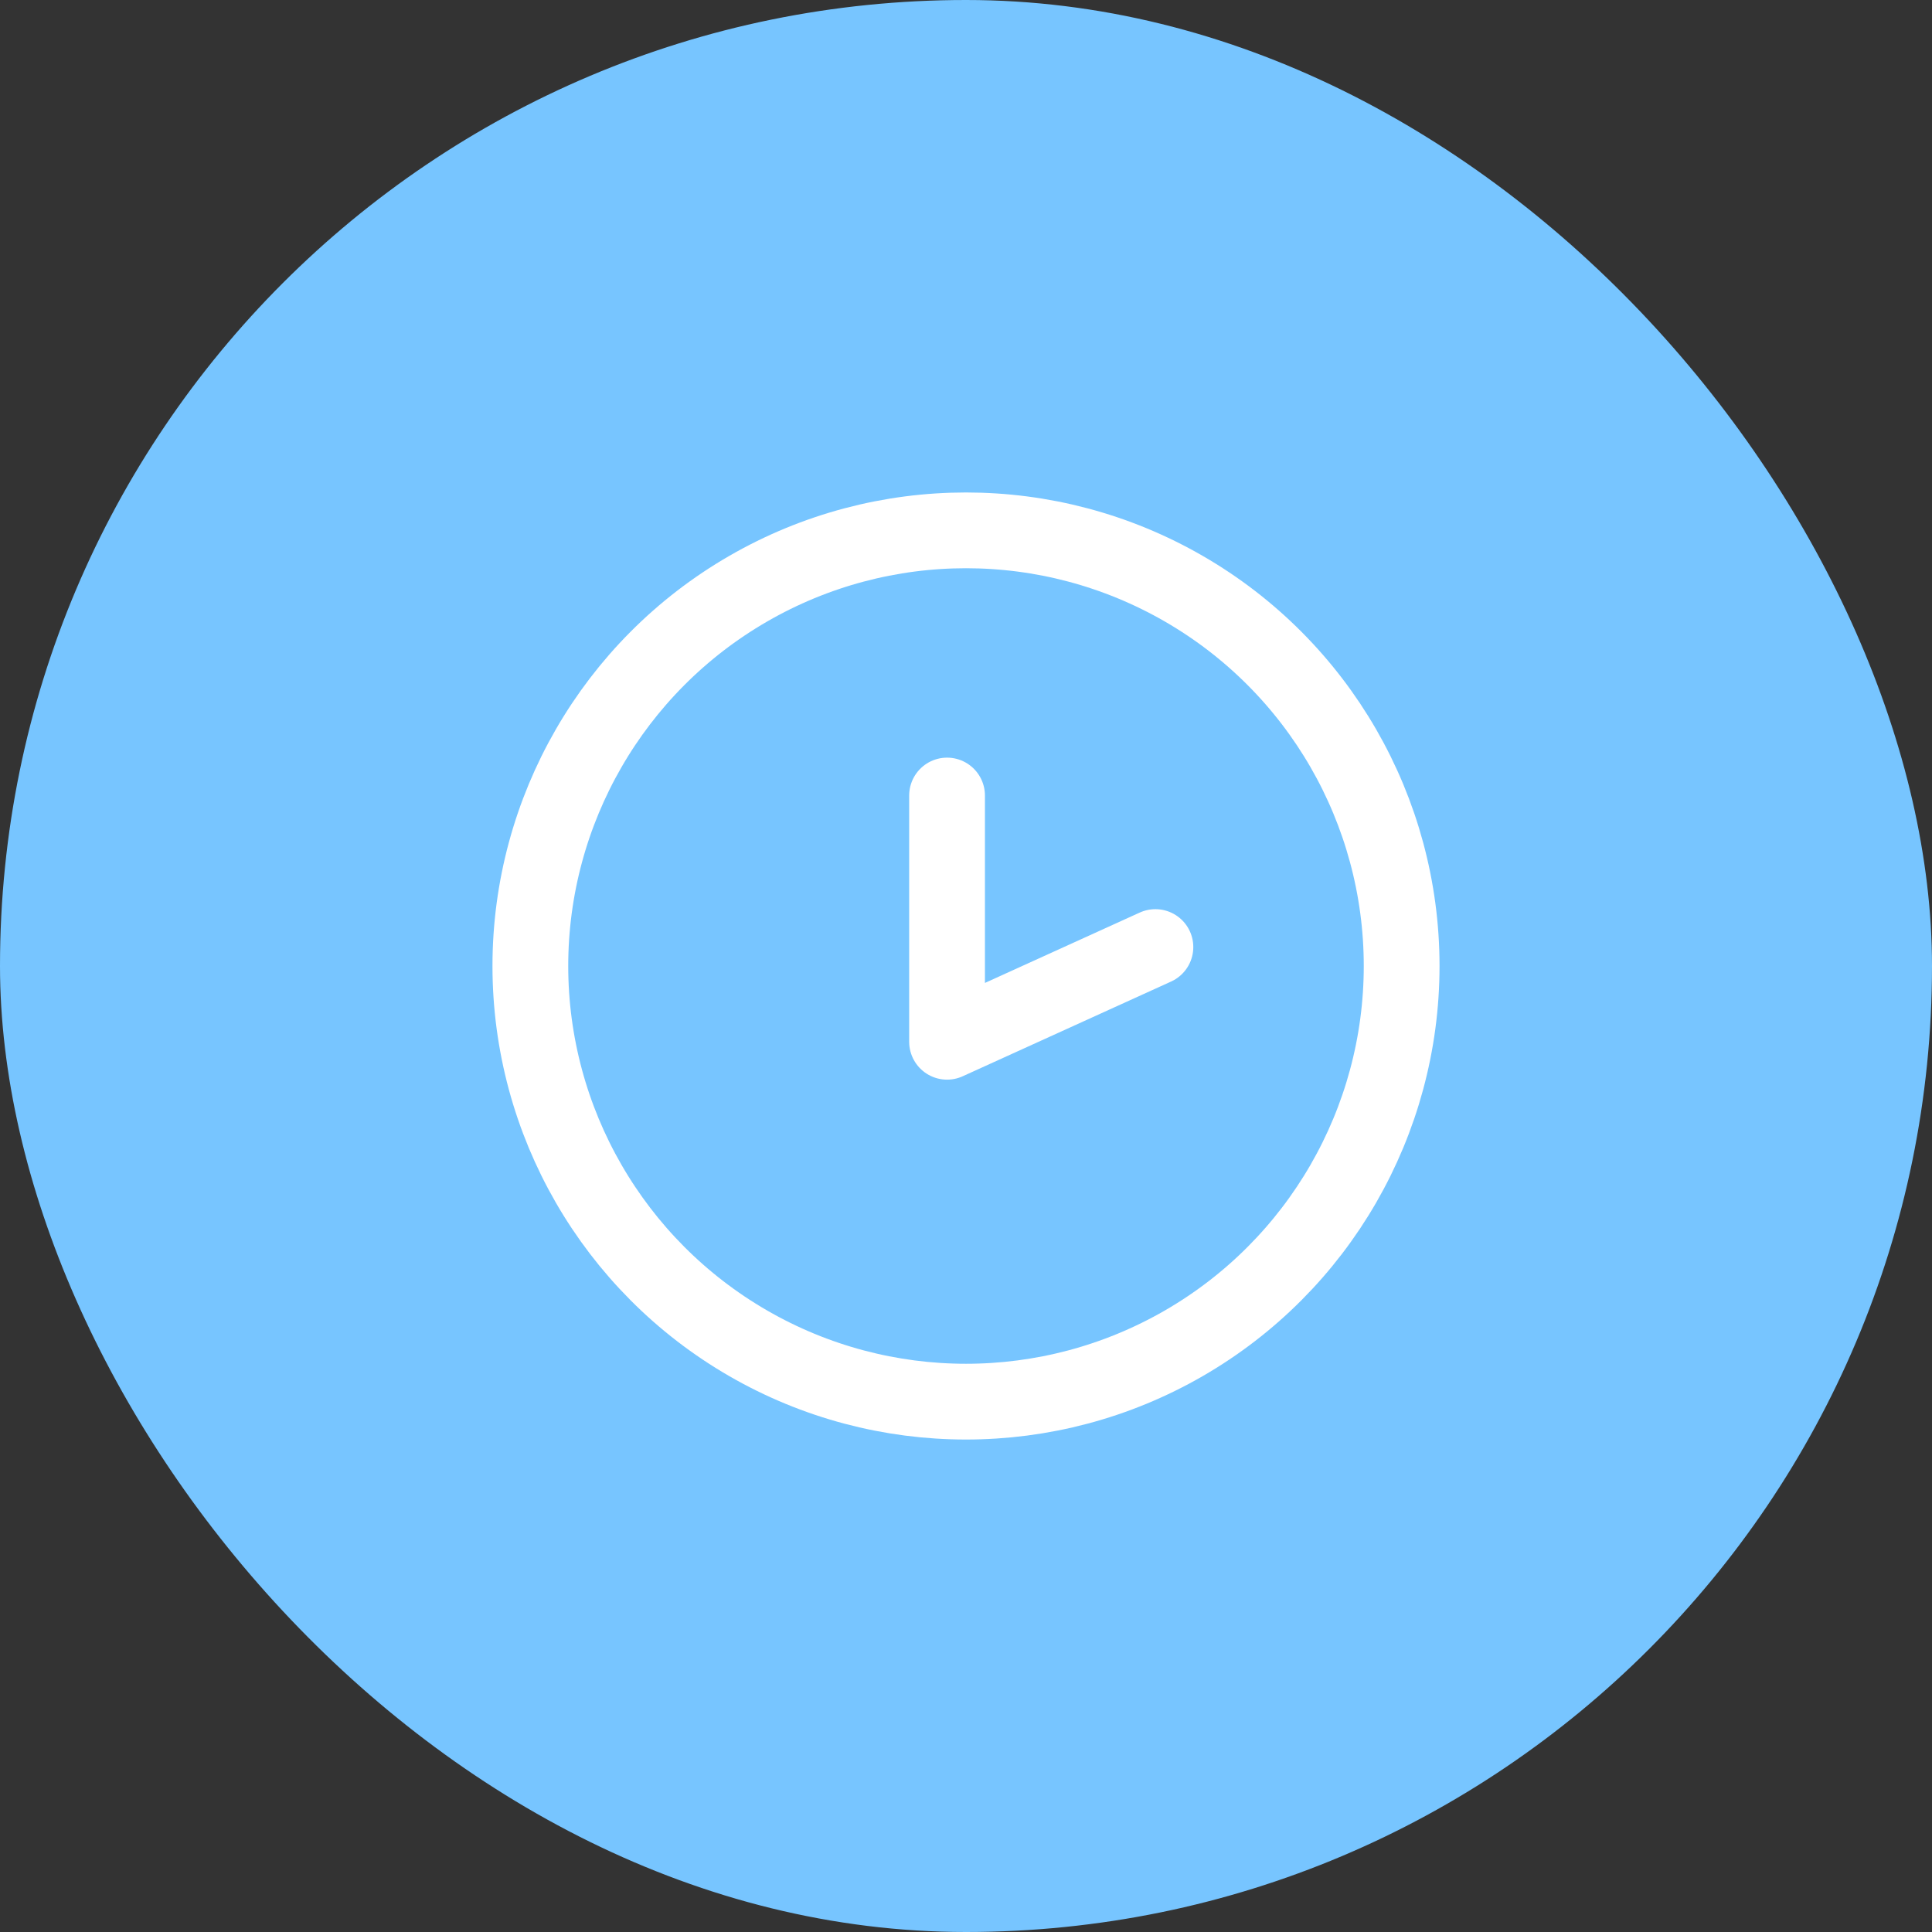
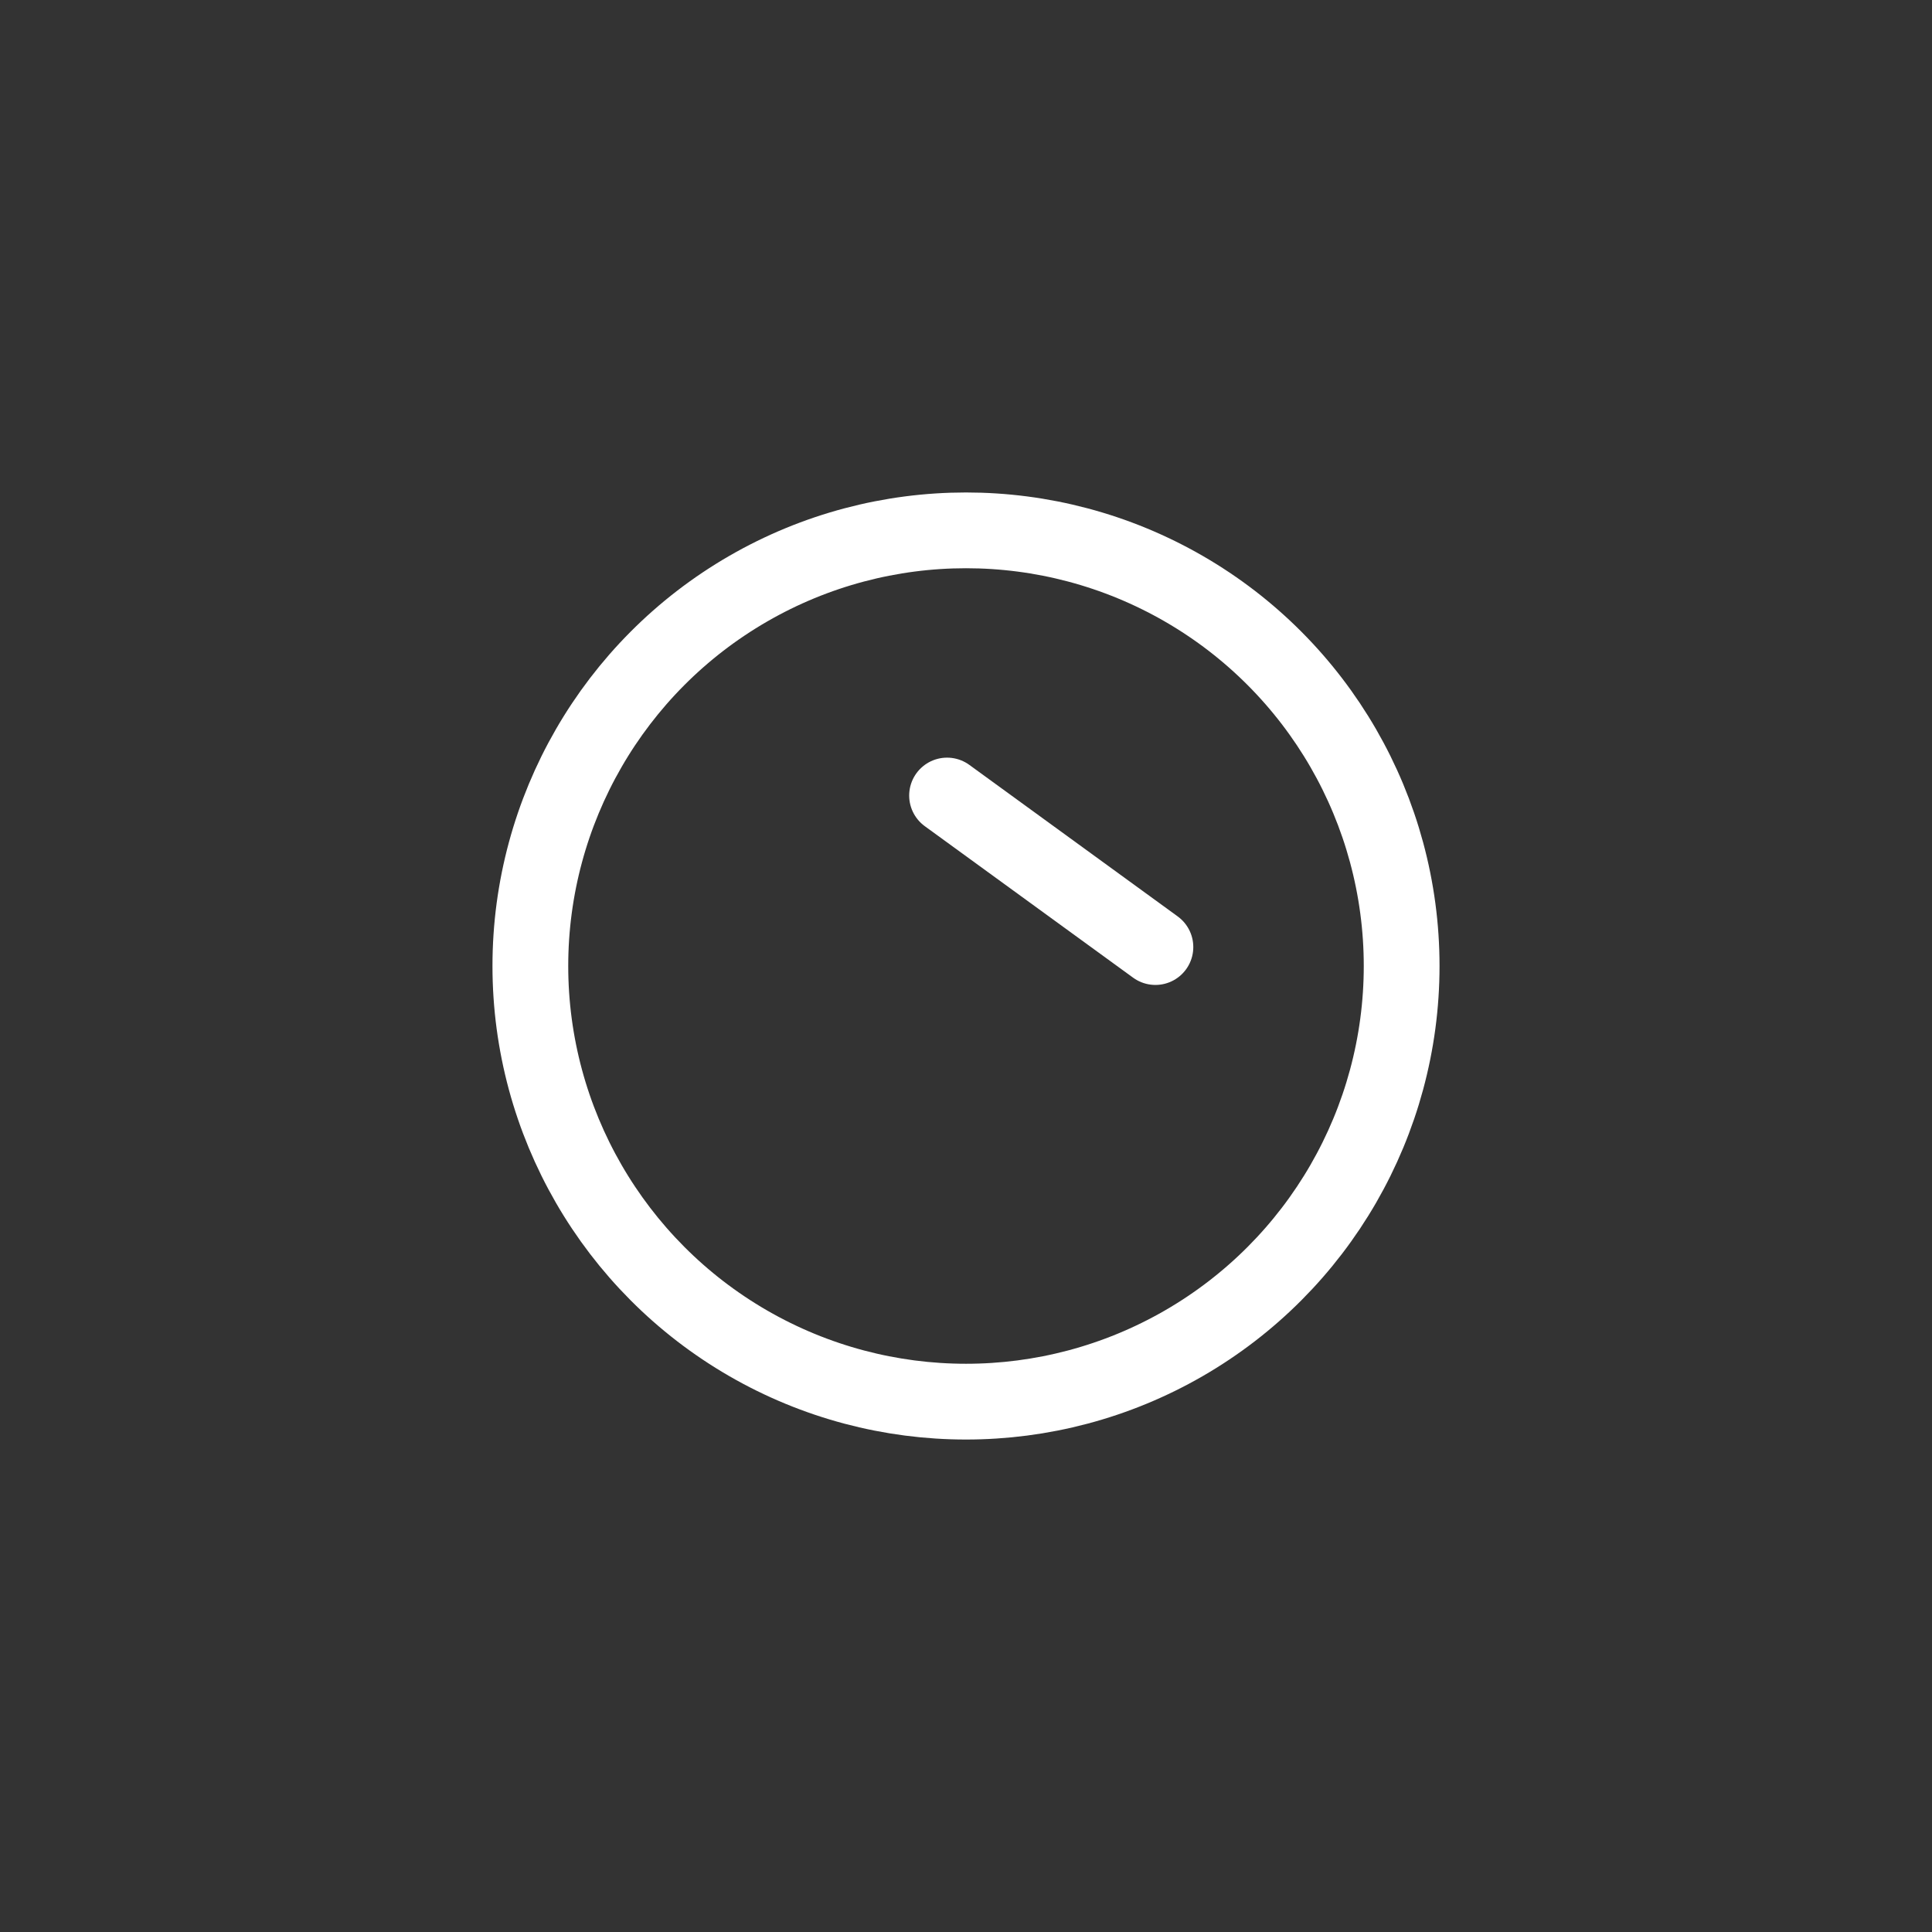
<svg xmlns="http://www.w3.org/2000/svg" width="51" height="51" viewBox="0 0 51 51" fill="none">
  <rect x="0" y="0" width="51" height="51" fill="#333333" stroke="none" />
-   <rect width="51" height="51" rx="25.5" fill="#77C5FF" />
  <circle cx="25.5" cy="25.5" r="11.5" stroke="white" stroke-width="2" />
-   <path d="M25 21V27.5L30.5 25" stroke="white" stroke-width="2" stroke-linecap="round" stroke-linejoin="round" />
+   <path d="M25 21L30.5 25" stroke="white" stroke-width="2" stroke-linecap="round" stroke-linejoin="round" />
</svg>